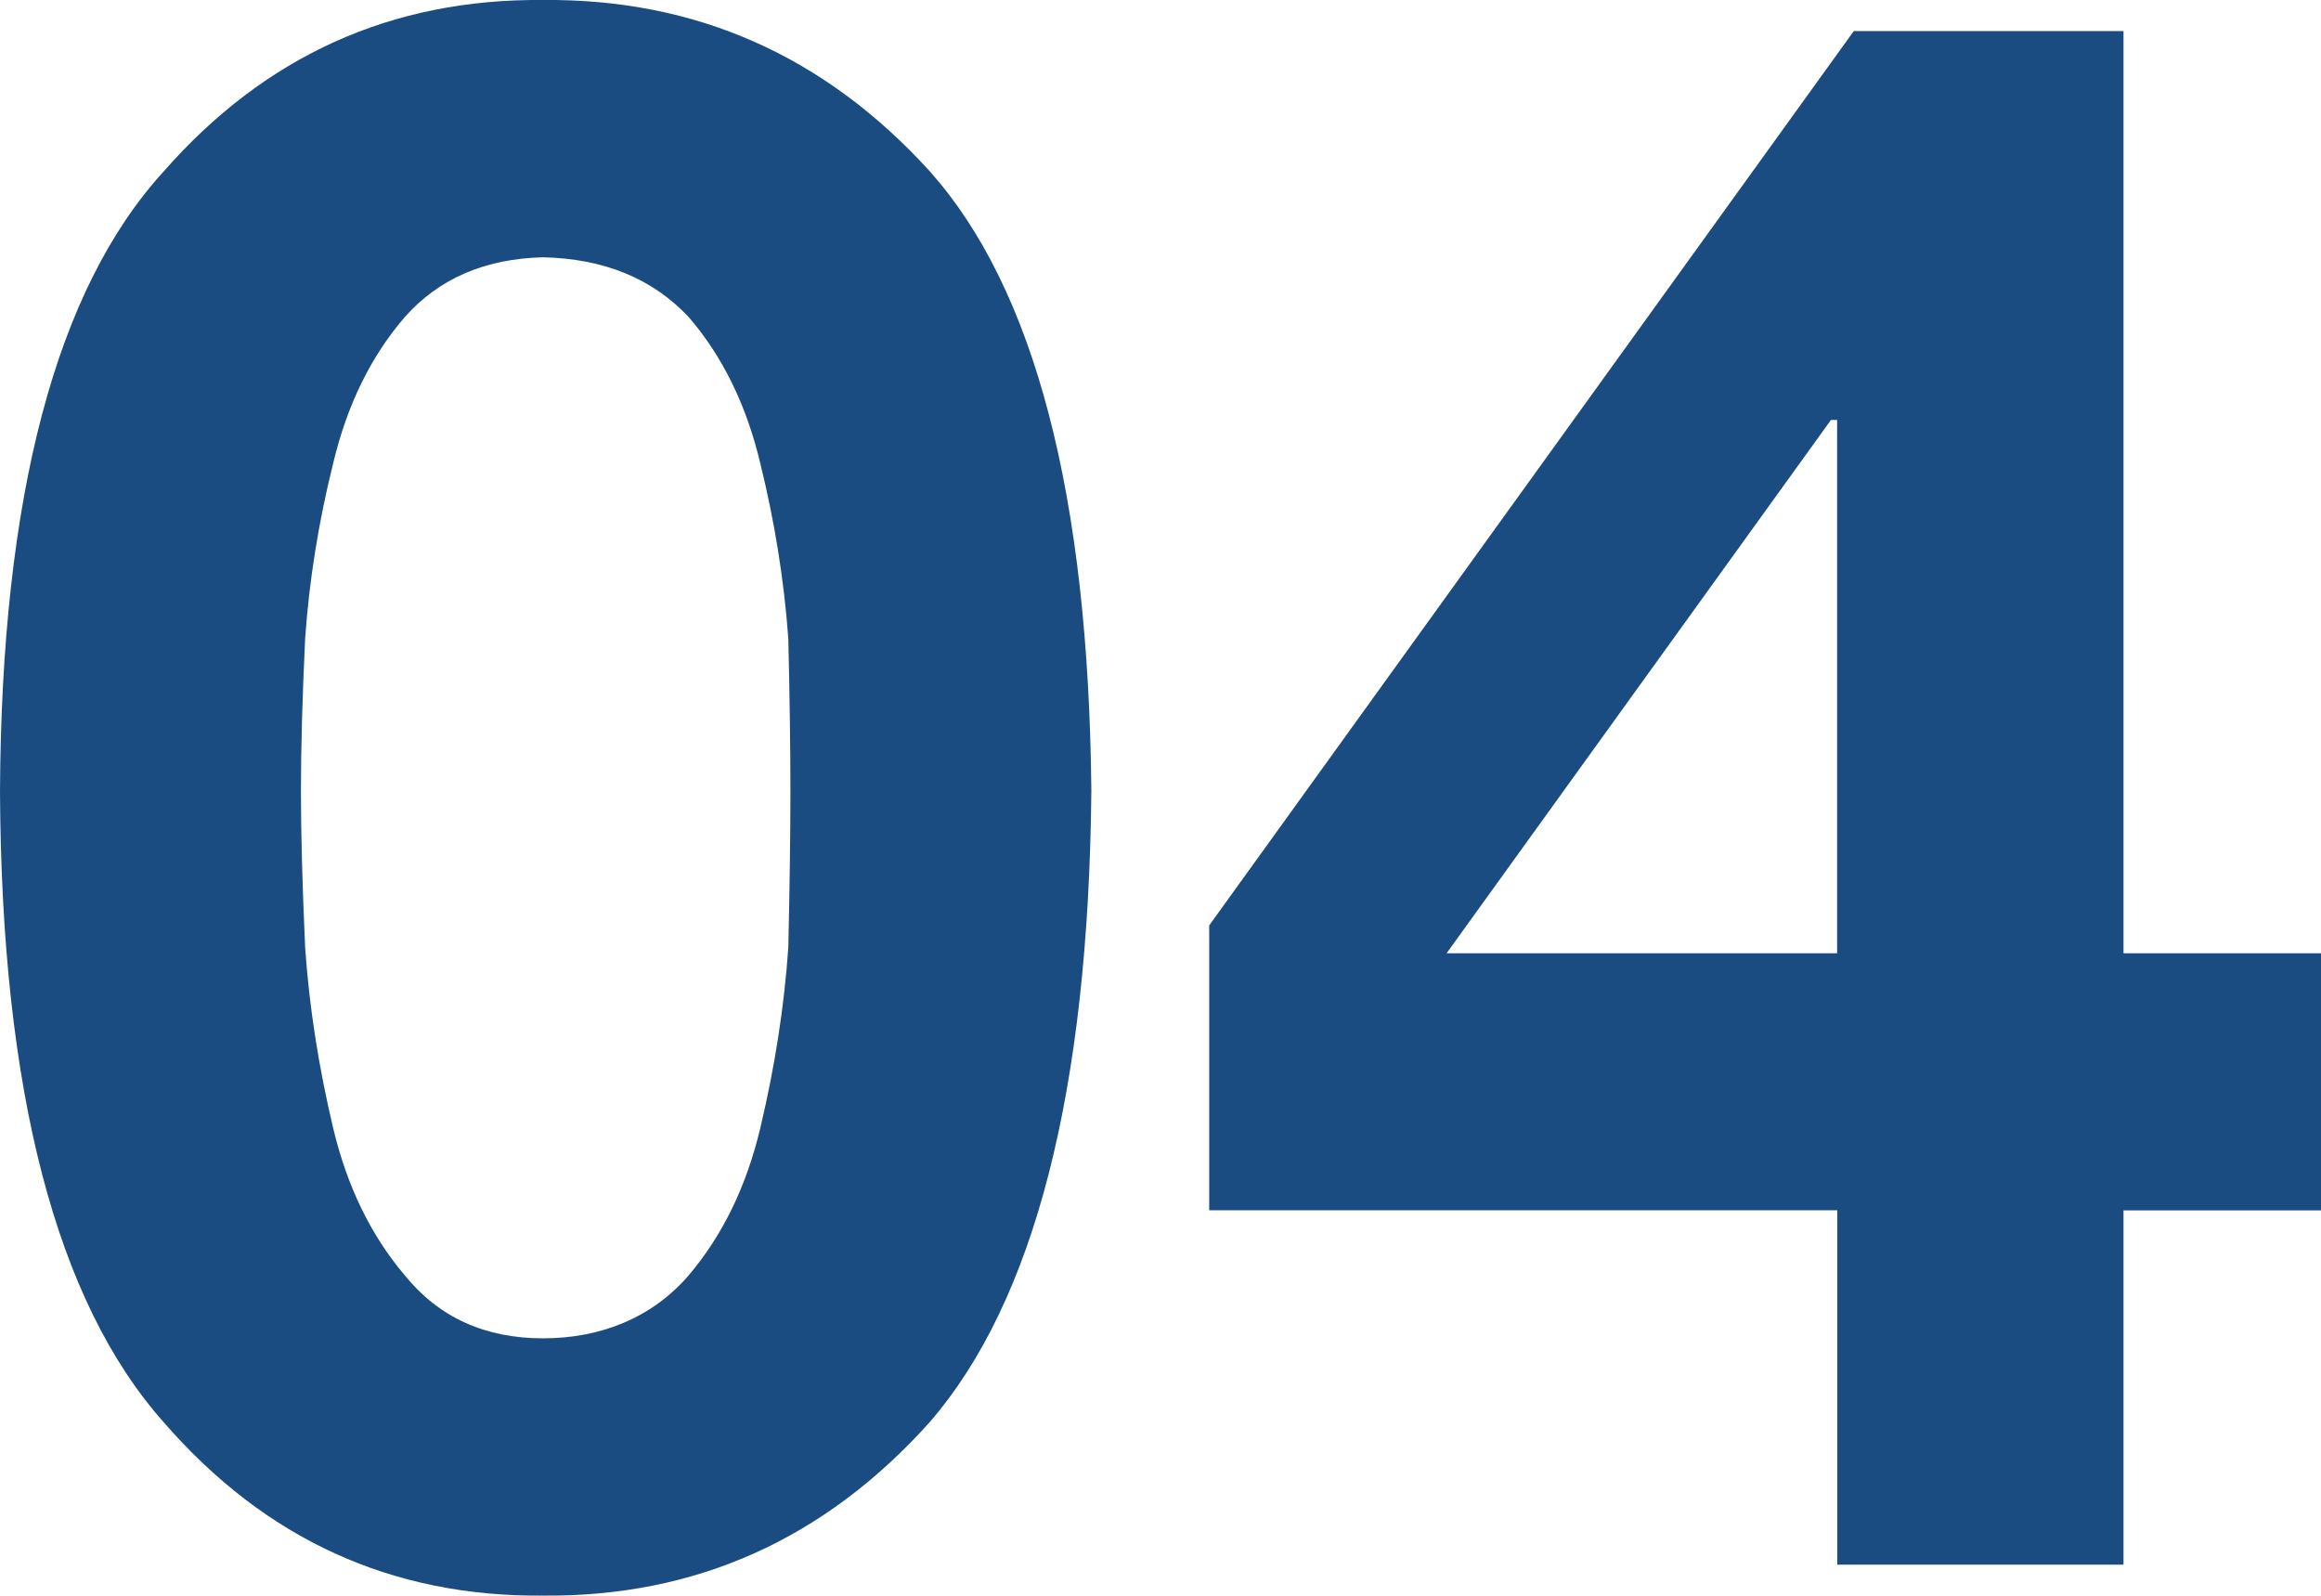
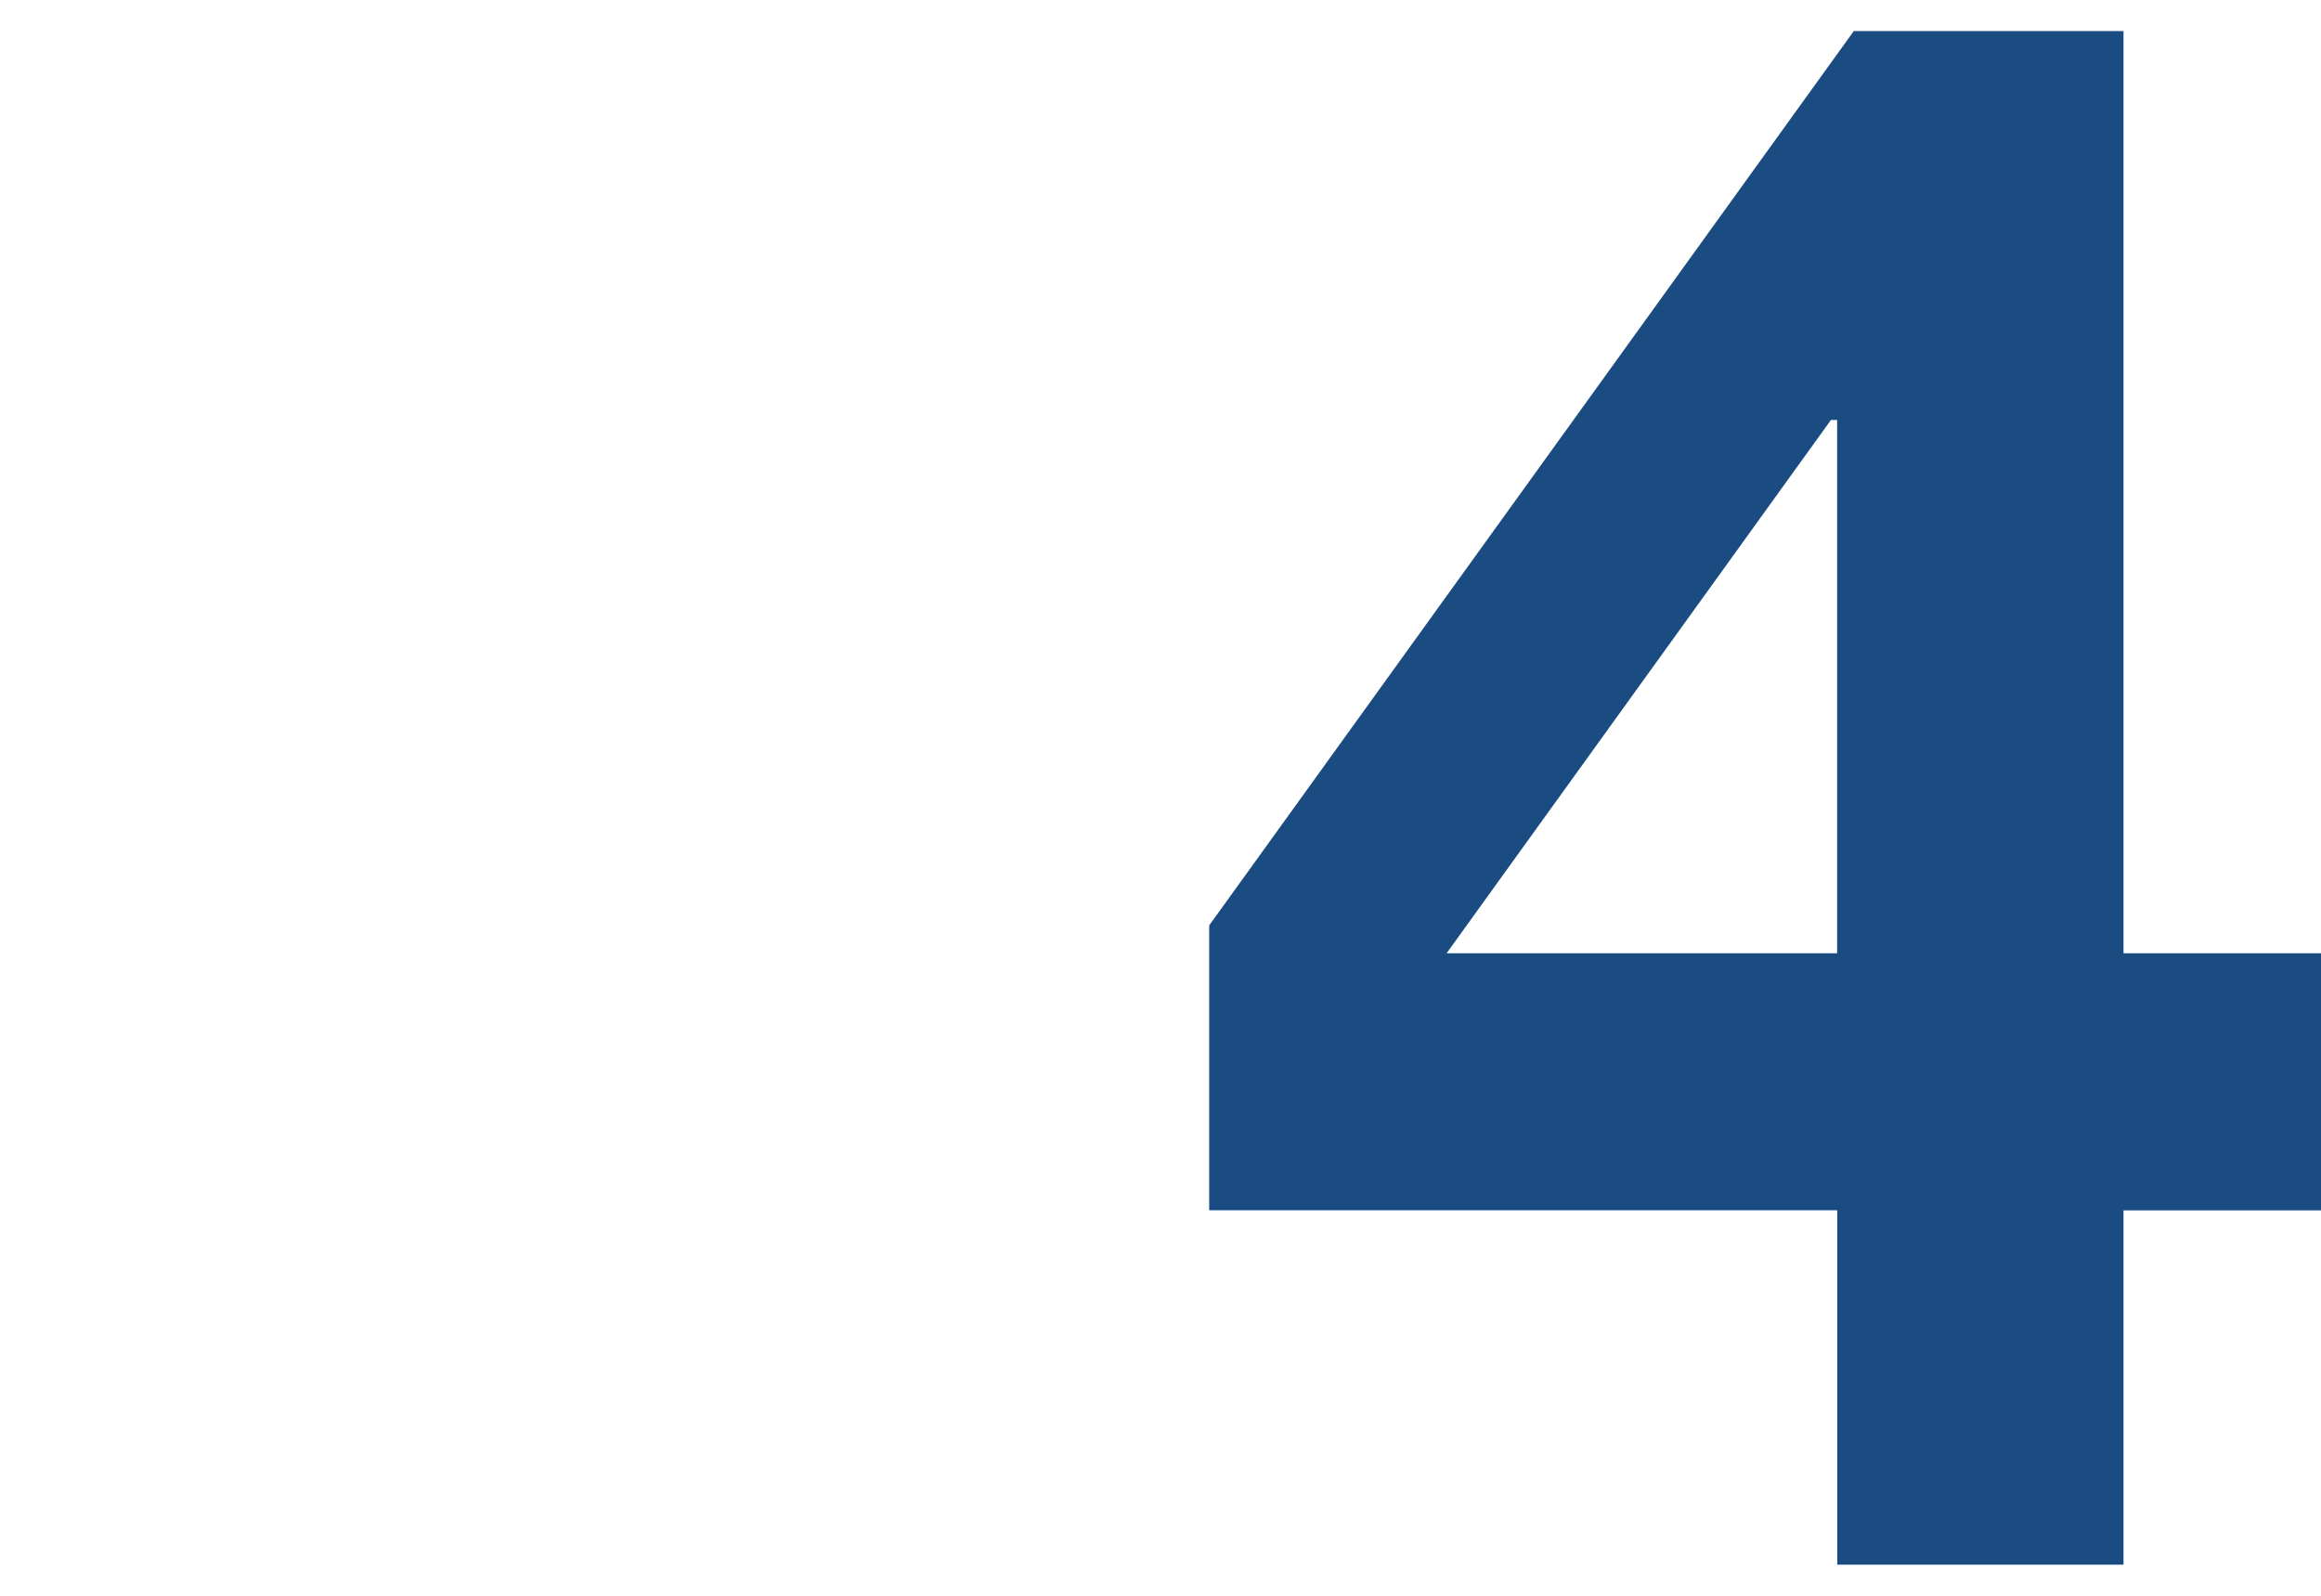
<svg xmlns="http://www.w3.org/2000/svg" id="_レイヤー_1" data-name="レイヤー 1" viewBox="0 0 165.82 113.99">
  <defs>
    <style>
      .cls-1 {
        fill: #1a4c82;
        stroke-width: 0px;
      }
    </style>
  </defs>
-   <path class="cls-1" d="m0,56.54C.1,35.42,4,20.66,11.7,12.24,18.95,3.98,27.99-.1,38.8,0c10.91-.1,20.12,3.98,27.62,12.23,7.5,8.41,11.35,23.16,11.55,44.26-.2,21.41-4.05,36.44-11.55,45.11-7.5,8.36-16.71,12.49-27.62,12.39-10.81.1-19.84-4.02-27.1-12.38C4,92.96.1,77.93,0,56.54Zm21.5,0c0,3,.1,6.72.3,11.14.29,4.22.96,8.52,2,12.9.99,4.17,2.7,7.68,5.12,10.53,2.43,3,5.72,4.5,9.88,4.5s7.82-1.5,10.4-4.5c2.42-2.85,4.13-6.36,5.12-10.53,1.04-4.38,1.71-8.68,2-12.9.1-4.43.15-8.14.15-11.14s-.05-6.74-.15-10.91c-.3-4.17-.97-8.34-2-12.52-.99-4.17-2.7-7.66-5.12-10.46-2.58-2.75-6.04-4.17-10.4-4.27-4.16.1-7.45,1.53-9.88,4.27-2.42,2.8-4.13,6.29-5.12,10.46-1.04,4.17-1.71,8.35-2,12.52-.2,4.17-.3,7.81-.3,10.91Z" />
  <path class="cls-1" d="m131.25,86.46h-44.86v-20.35L132.44,2.22h19.27v65.88h14.12v18.37h-14.12v25.31h-20.45v-25.31Zm0-56.46h-.44l-27.46,38.1h27.9V30Z" />
</svg>